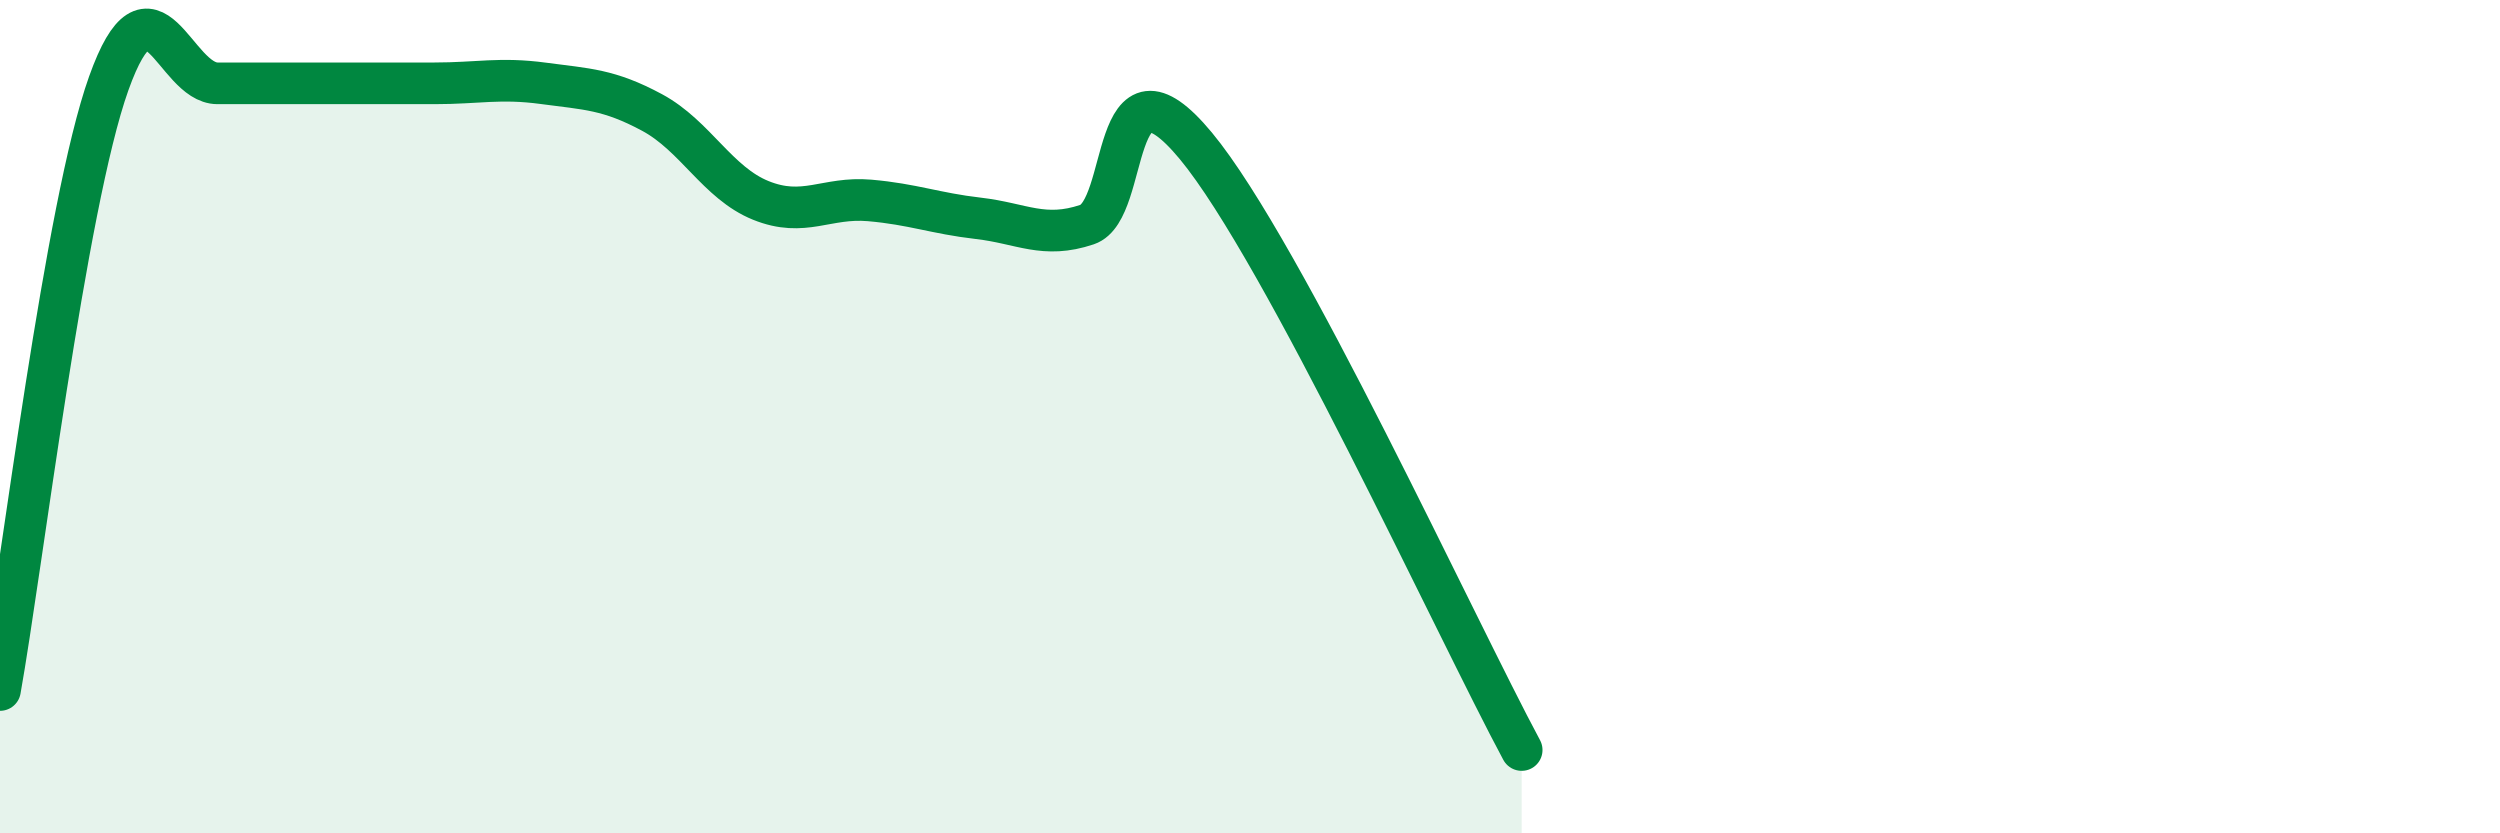
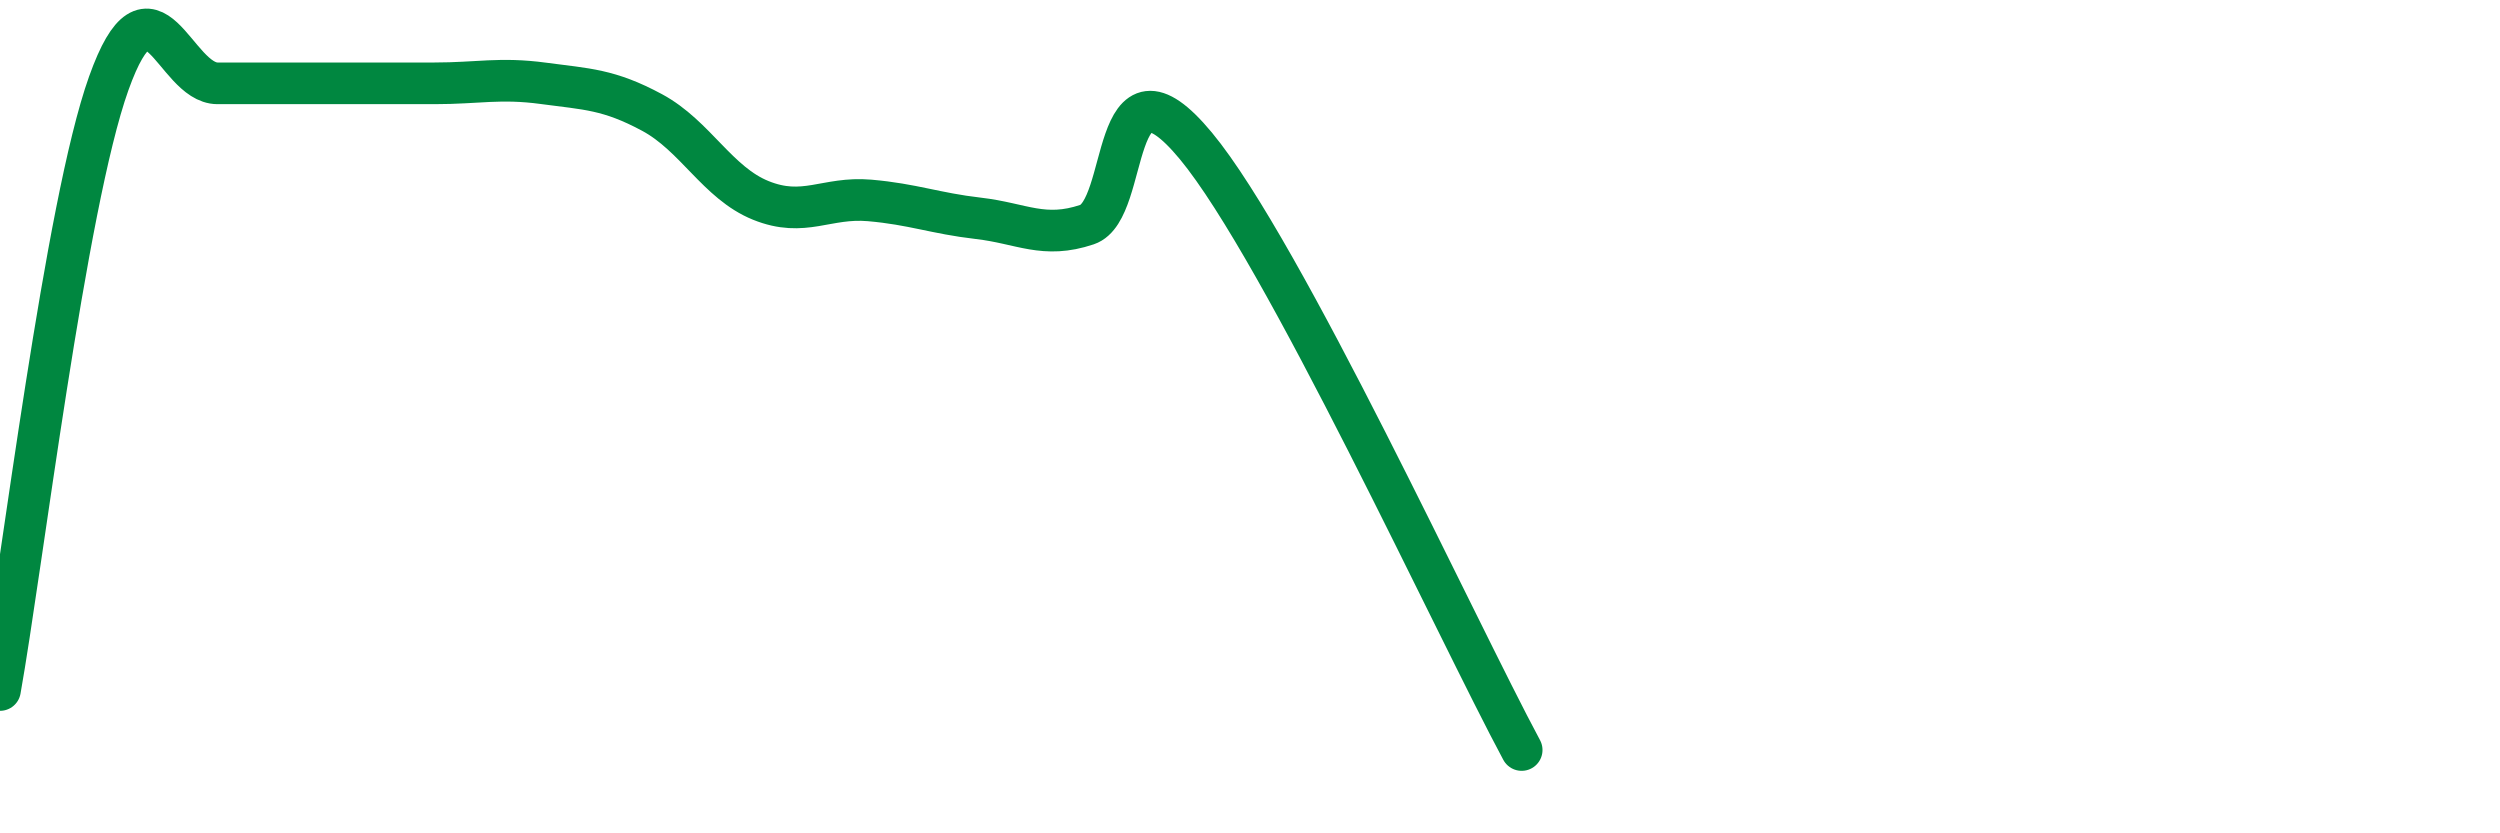
<svg xmlns="http://www.w3.org/2000/svg" width="60" height="20" viewBox="0 0 60 20">
-   <path d="M 0,16.56 C 0.52,13.65 1.57,4.91 2.61,2 C 3.65,-0.91 4.18,2 5.22,2 C 6.26,2 6.79,2 7.83,2 C 8.87,2 9.39,2 10.43,2 C 11.47,2 12,1.86 13.04,2 C 14.08,2.14 14.61,2.14 15.65,2.7 C 16.69,3.26 17.22,4.39 18.26,4.81 C 19.3,5.23 19.83,4.72 20.87,4.81 C 21.91,4.9 22.44,5.12 23.48,5.24 C 24.52,5.36 25.05,5.74 26.09,5.39 C 27.13,5.04 26.61,0.98 28.7,3.5 C 30.79,6.02 34.96,15.1 36.52,18L36.52 20L0 20Z" fill="#008740" opacity="0.1" stroke-linecap="round" stroke-linejoin="round" />
  <path d="M 0,16.56 C 0.52,13.65 1.57,4.91 2.61,2 C 3.65,-0.91 4.18,2 5.22,2 C 6.26,2 6.79,2 7.83,2 C 8.87,2 9.39,2 10.43,2 C 11.47,2 12,1.86 13.04,2 C 14.08,2.14 14.61,2.14 15.65,2.7 C 16.69,3.26 17.22,4.39 18.26,4.81 C 19.3,5.23 19.83,4.72 20.87,4.81 C 21.91,4.9 22.44,5.12 23.48,5.24 C 24.52,5.36 25.05,5.74 26.09,5.39 C 27.13,5.04 26.61,0.98 28.7,3.5 C 30.79,6.02 34.96,15.1 36.52,18" stroke="#008740" stroke-width="1" fill="none" stroke-linecap="round" stroke-linejoin="round" />
</svg>